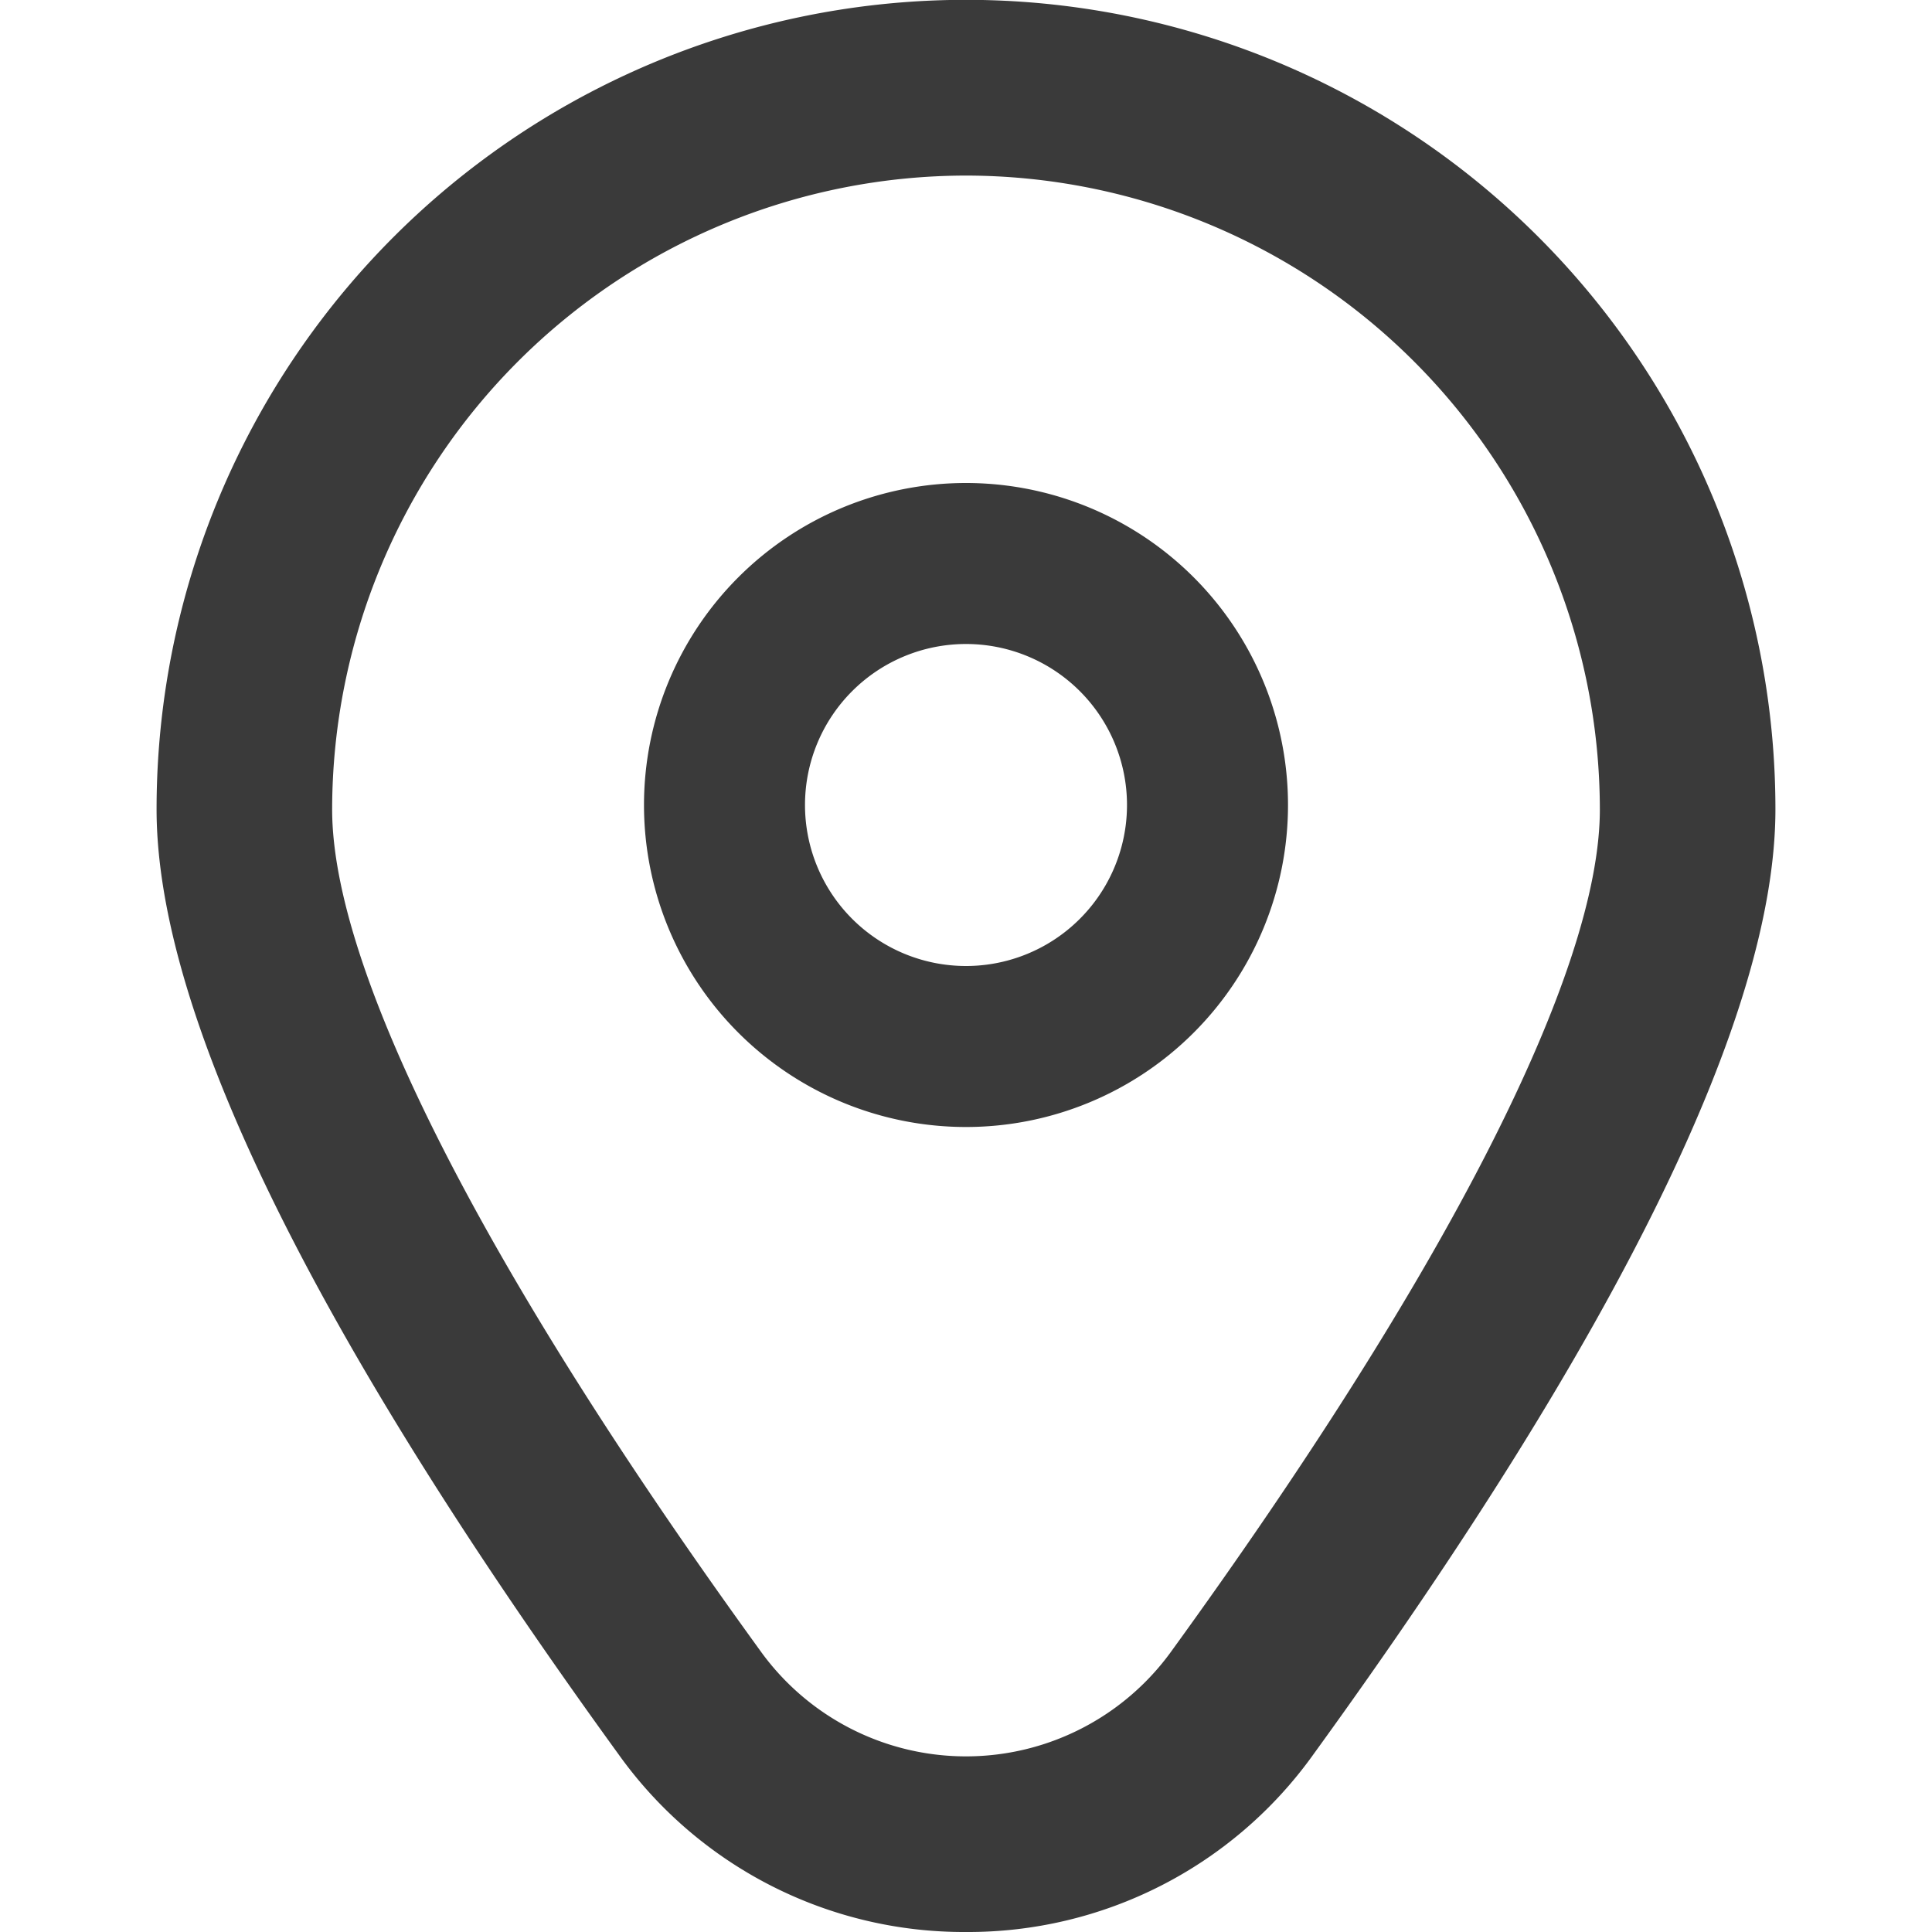
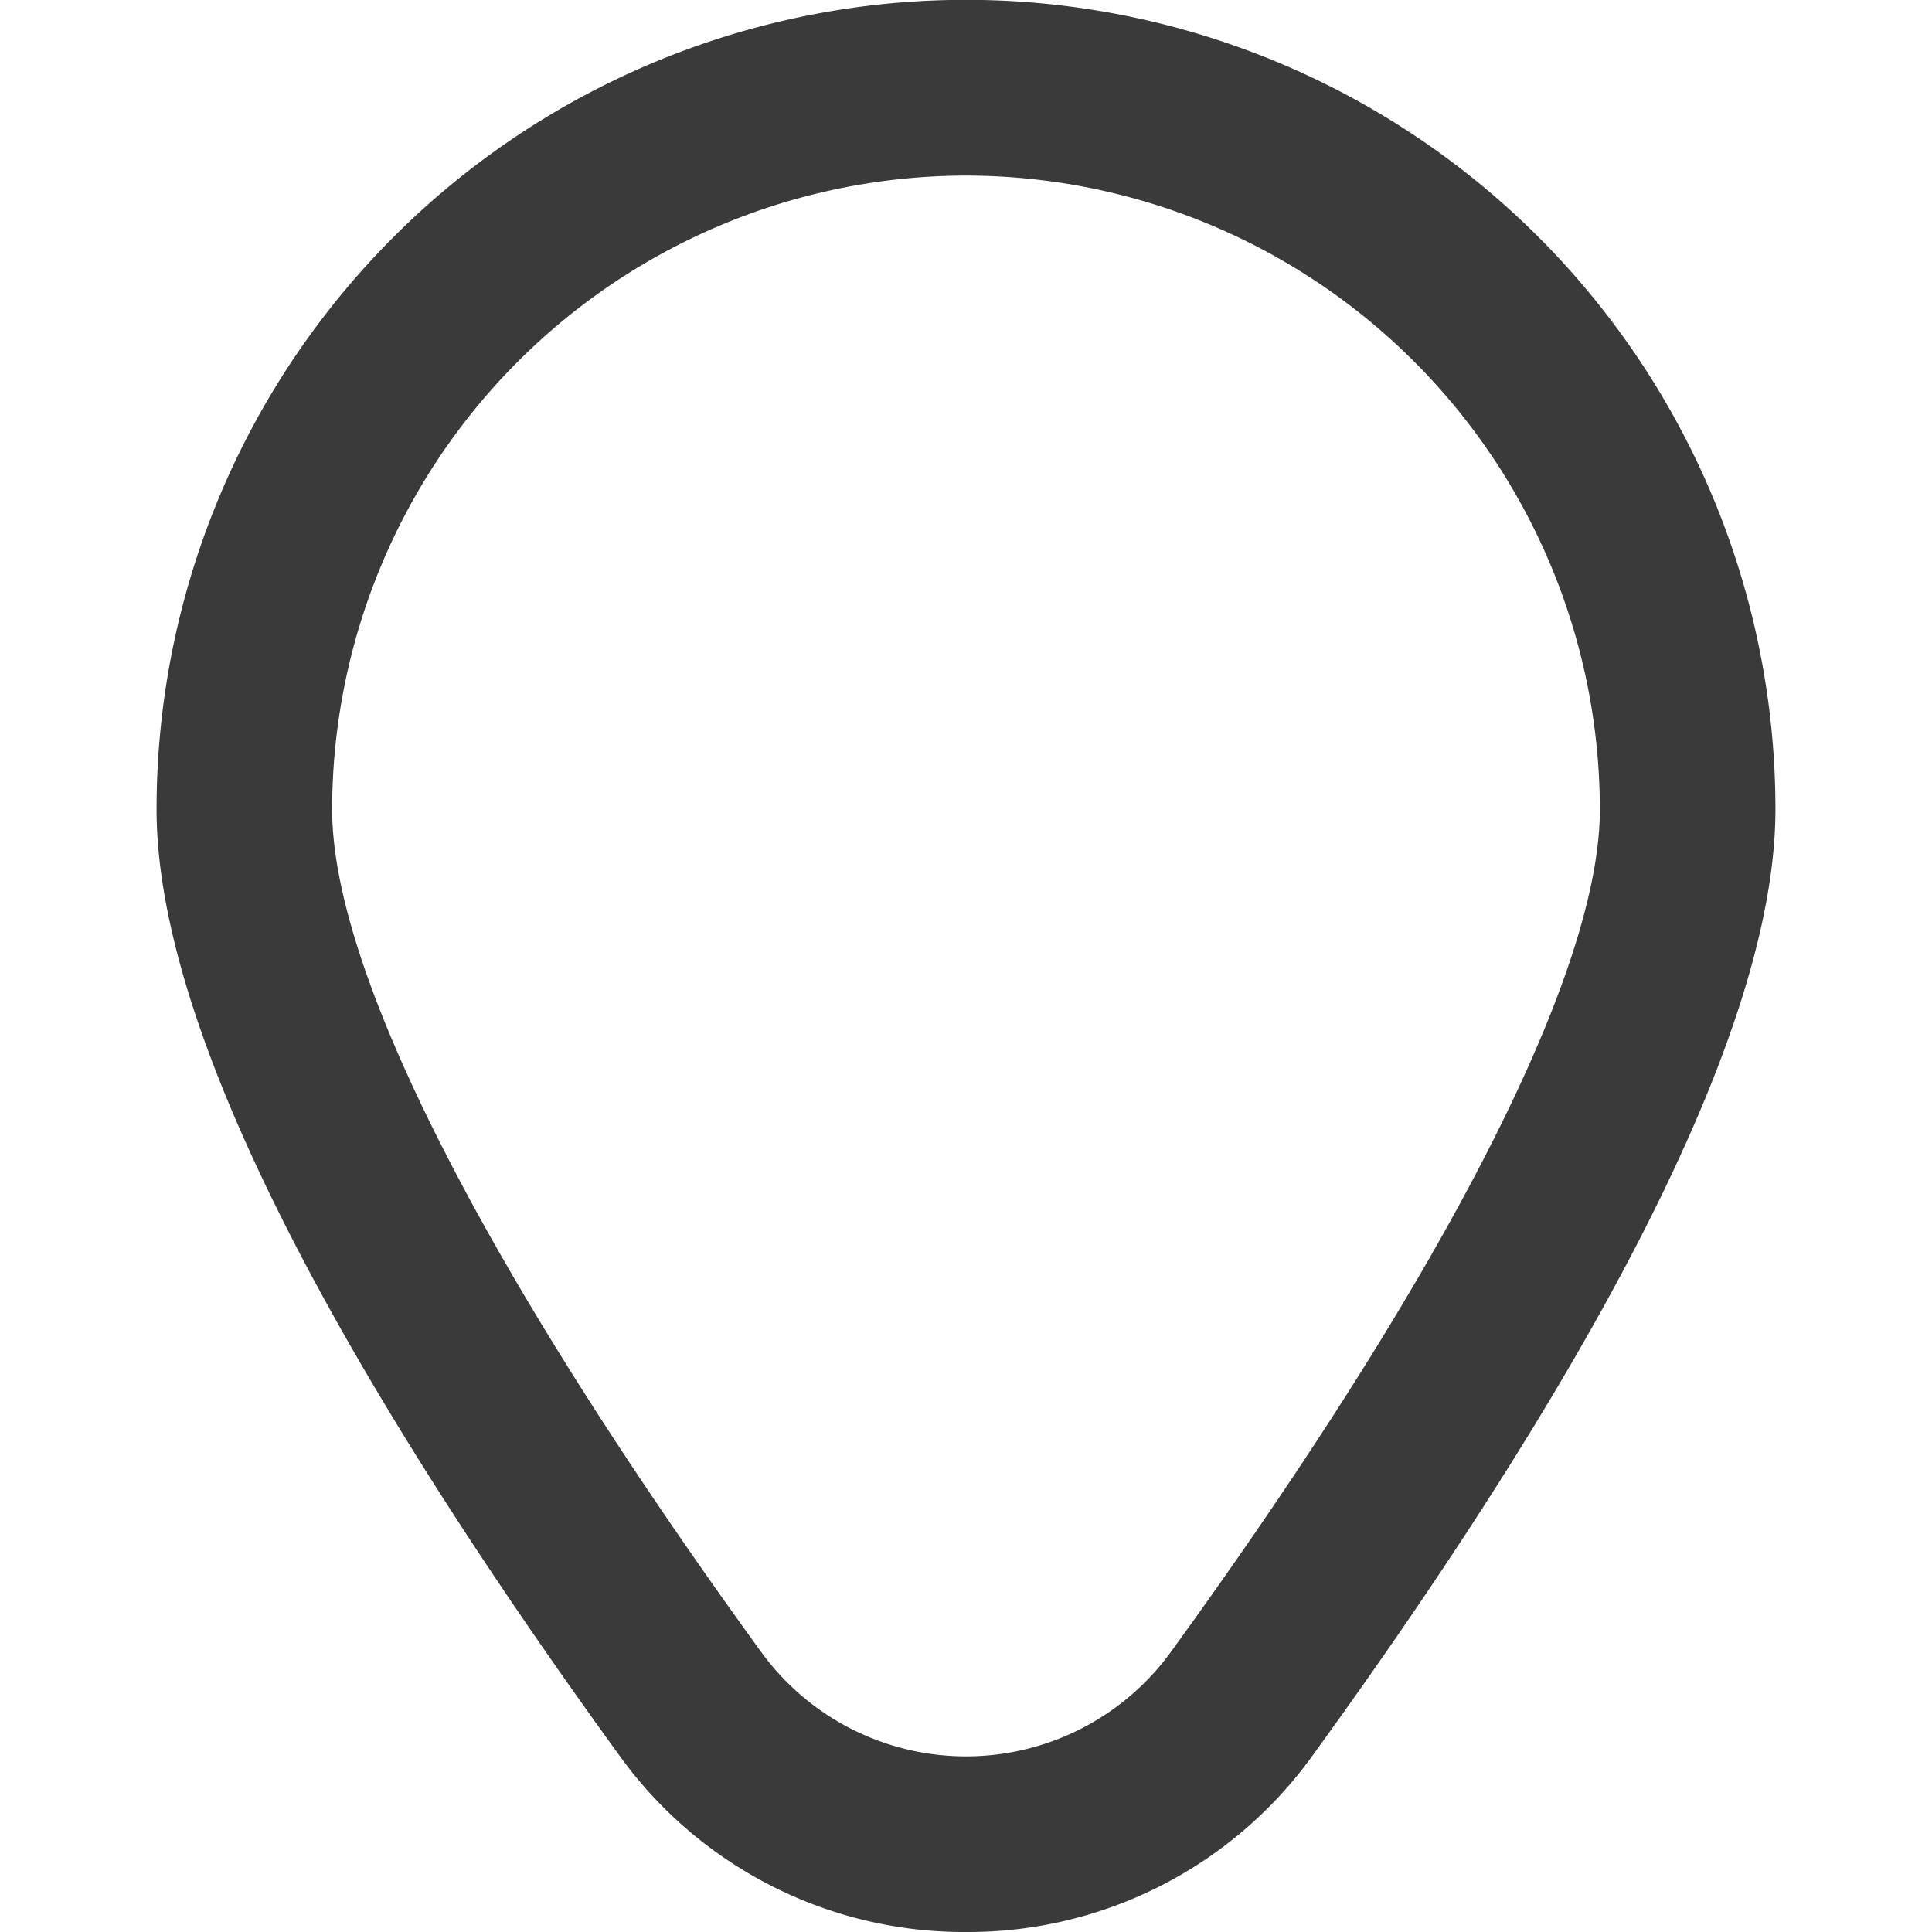
<svg xmlns="http://www.w3.org/2000/svg" id="Outline" viewBox="0 0 24 24" width="512" height="512" fill="#3A3A3A">
-   <path d="M12,6a4,4,0,1,0,4,4A4,4,0,0,0,12,6Zm0,6a2,2,0,1,1,2-2A2,2,0,0,1,12,12Z" />
  <path d="M12,24a5.271,5.271,0,0,1-4.311-2.2c-3.811-5.257-5.744-9.209-5.744-11.747a10.055,10.055,0,0,1,20.11,0c0,2.538-1.933,6.49-5.744,11.747A5.271,5.271,0,0,1,12,24ZM12,2.181a7.883,7.883,0,0,0-7.874,7.874c0,2.01,1.893,5.727,5.329,10.466a3.145,3.145,0,0,0,5.09,0c3.436-4.739,5.329-8.456,5.329-10.466A7.883,7.883,0,0,0,12,2.181Z" />
</svg>